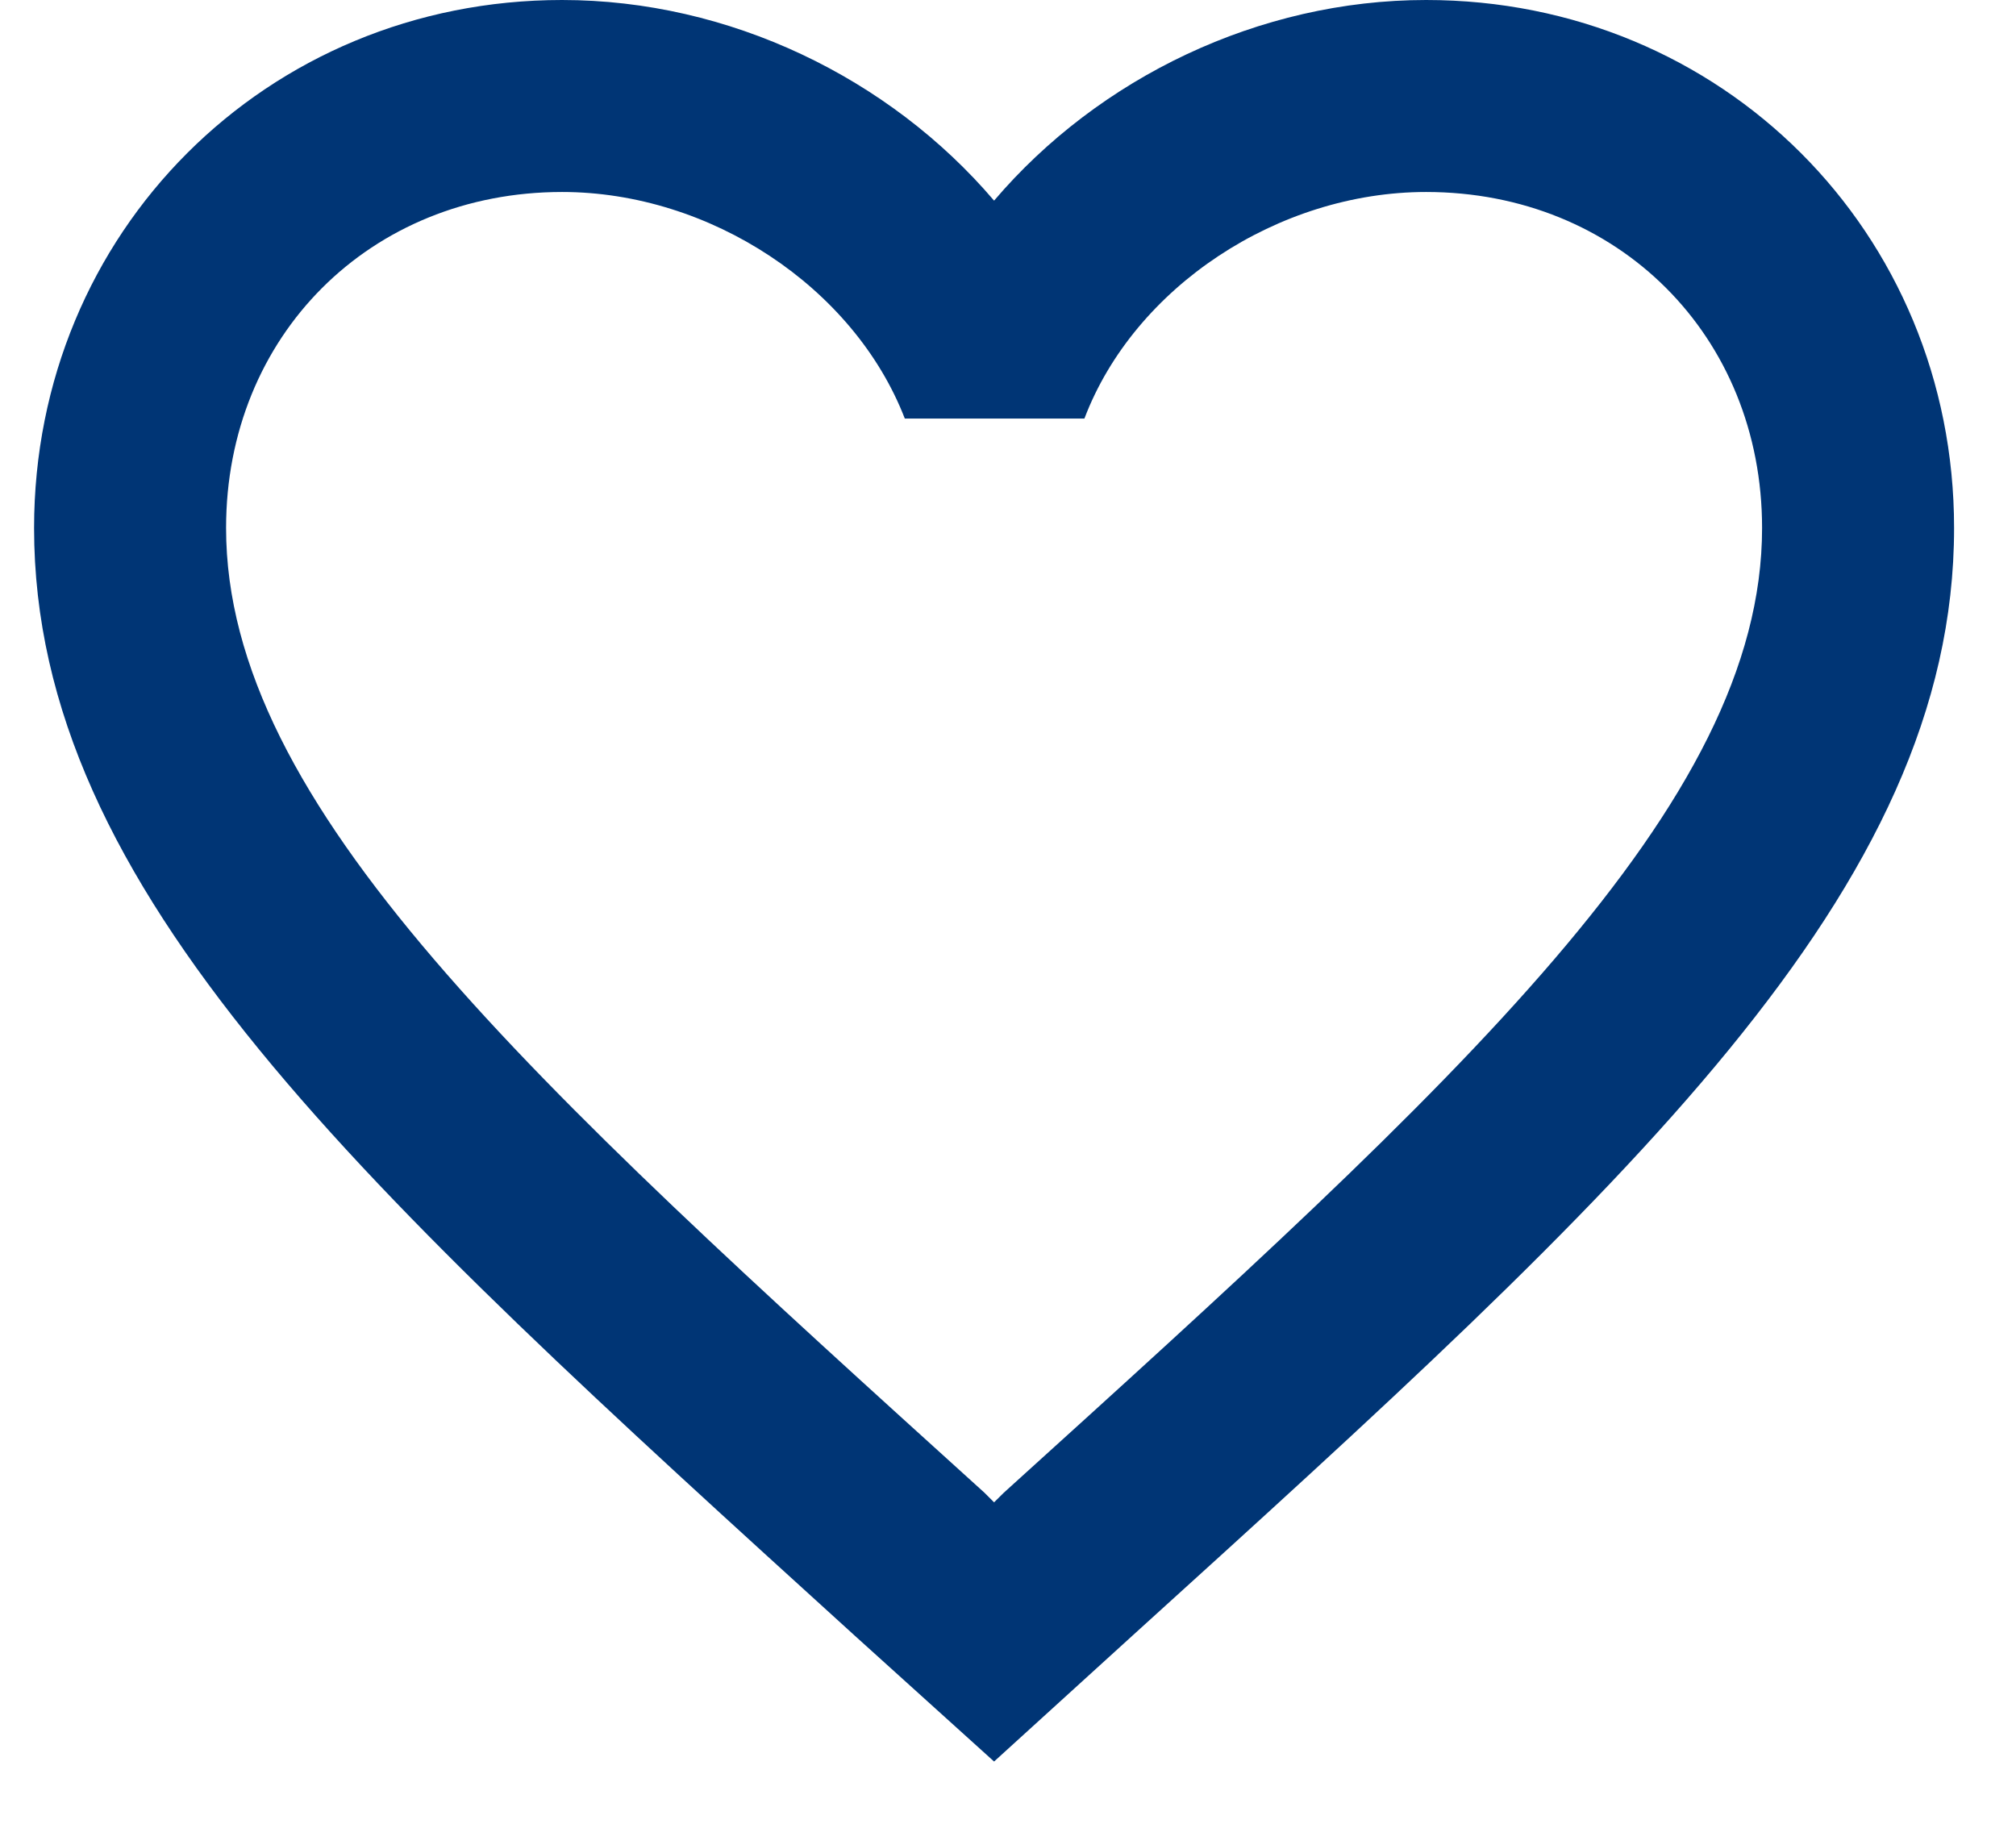
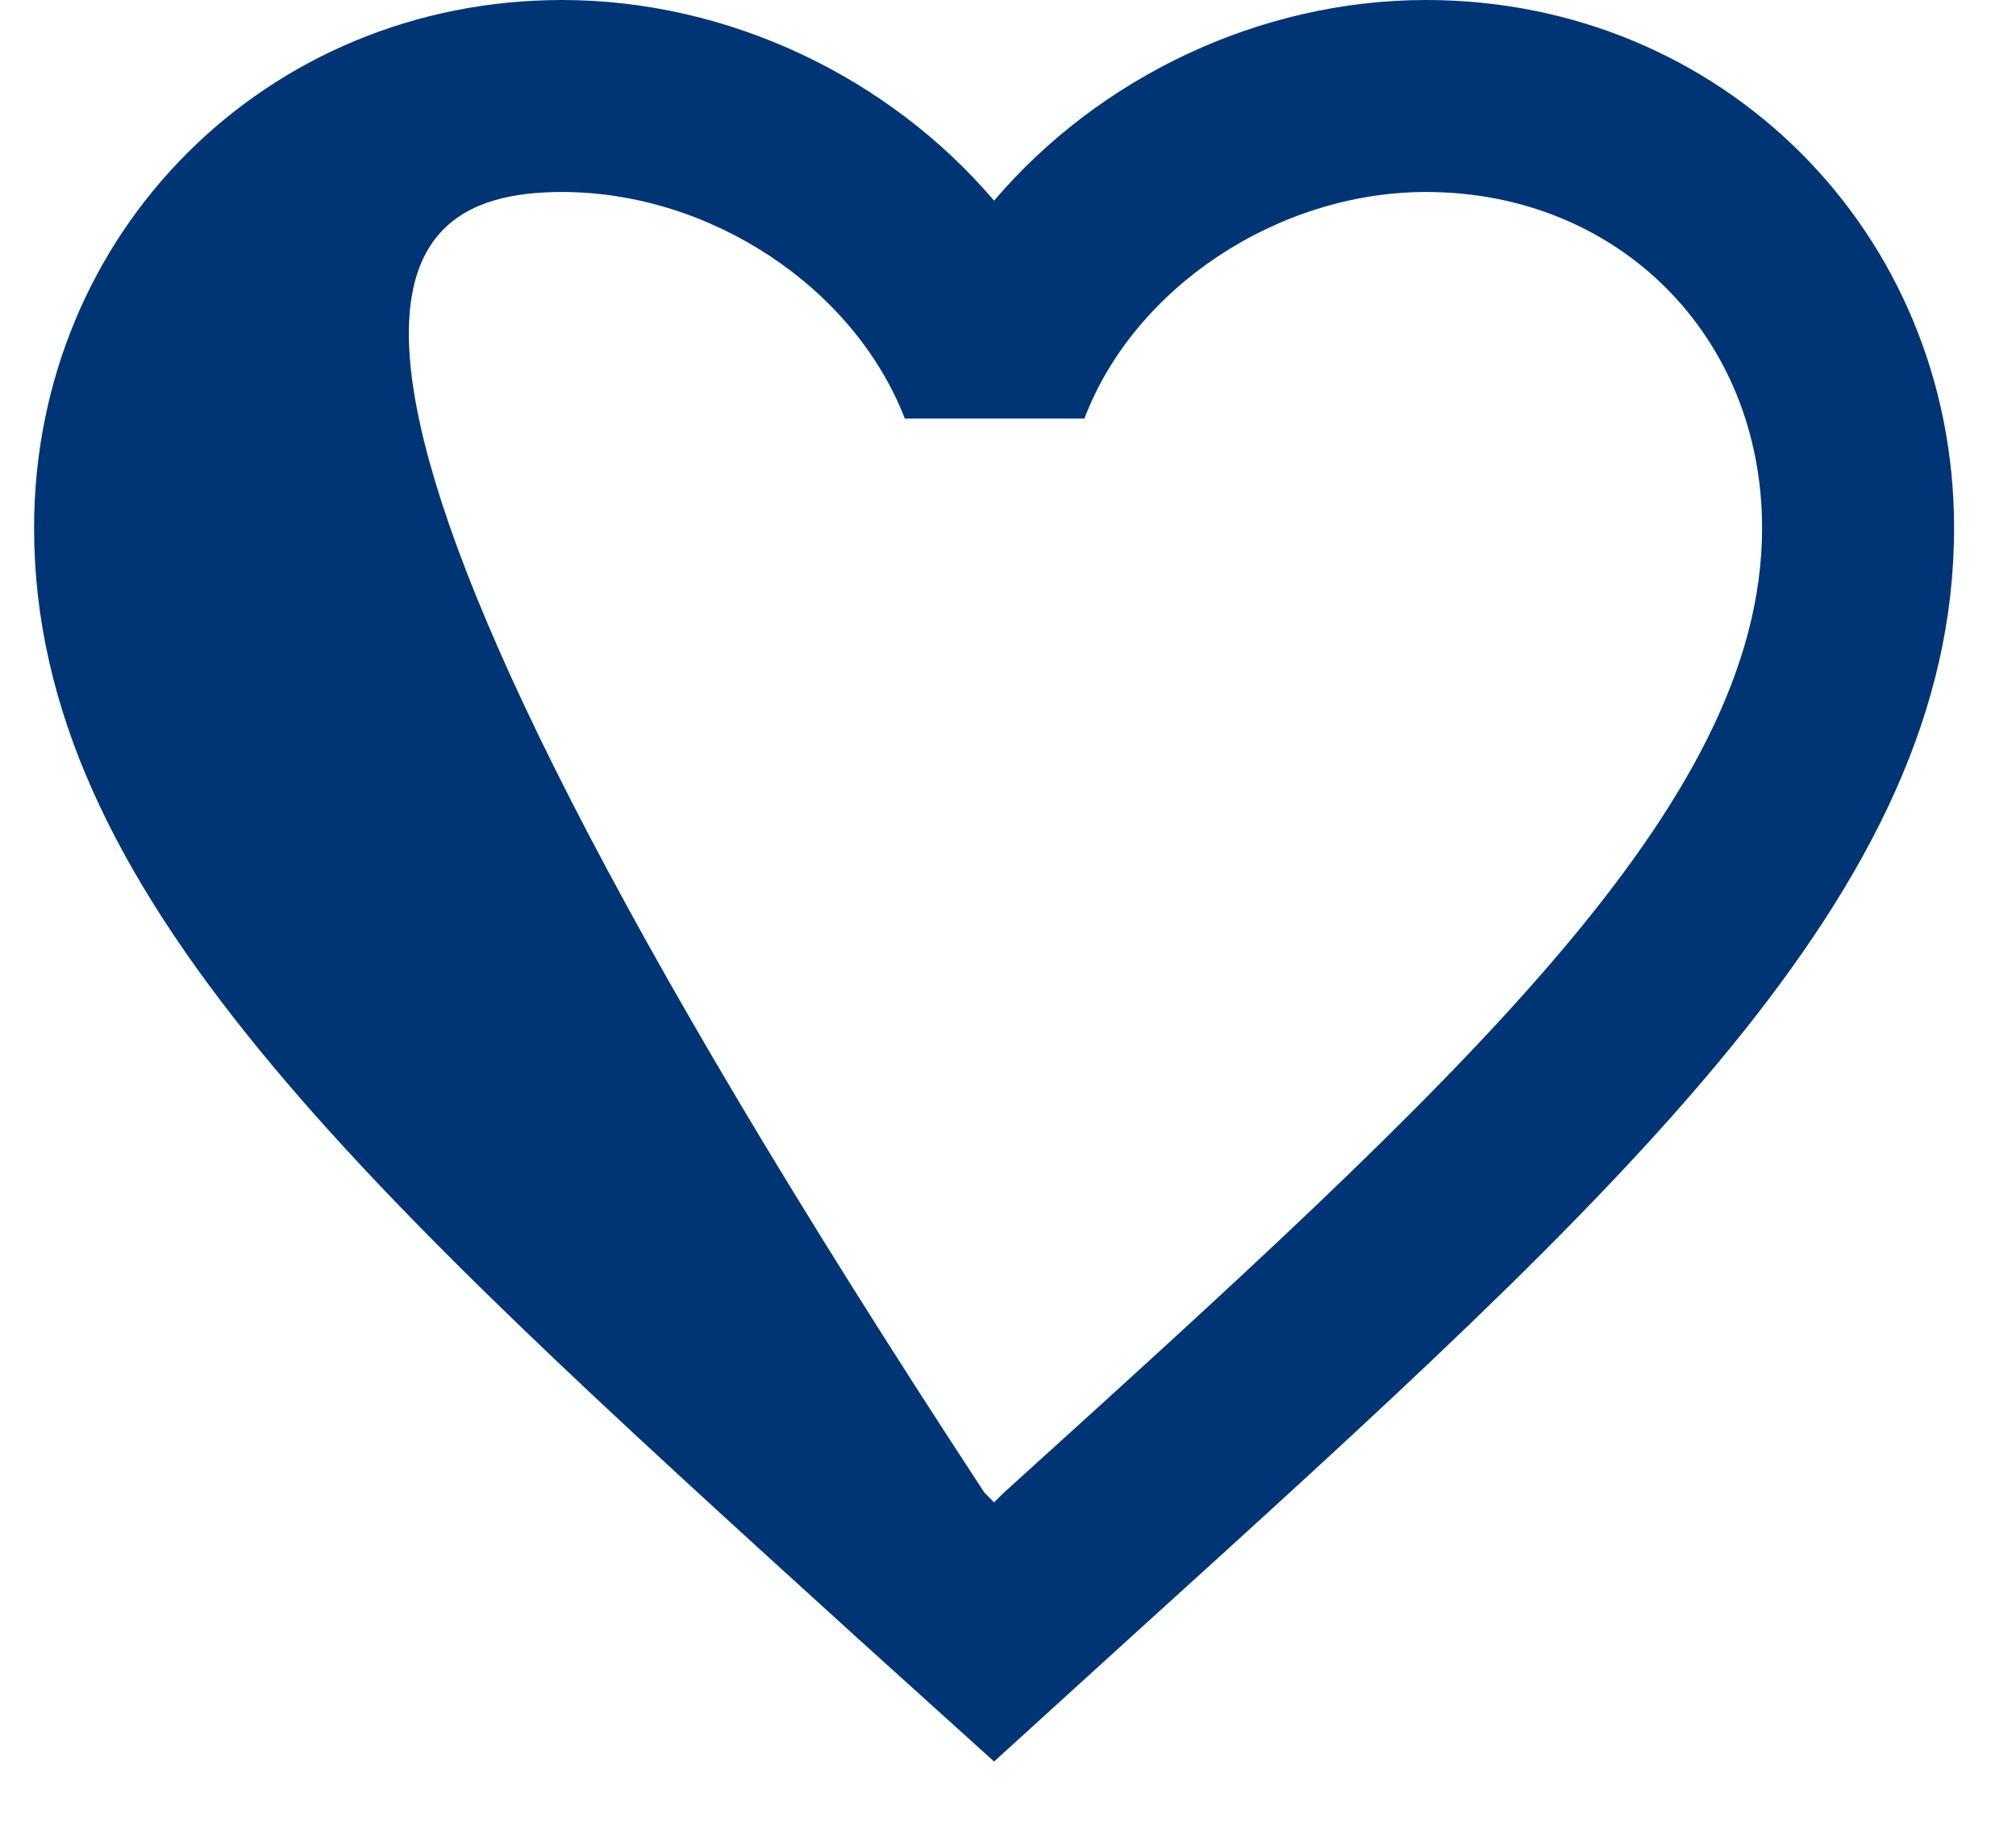
<svg xmlns="http://www.w3.org/2000/svg" width="21" height="19" viewBox="0 0 21 19" fill="none">
-   <path d="M14.855 0C13.116 0 11.445 0.81 10.355 2.09C9.265 0.81 7.595 0 5.855 0C2.775 0 0.355 2.42 0.355 5.5C0.355 9.28 3.755 12.36 8.905 17.04L10.355 18.35L11.806 17.03C16.956 12.36 20.355 9.28 20.355 5.5C20.355 2.42 17.936 0 14.855 0ZM10.456 15.55L10.355 15.65L10.255 15.55C5.495 11.24 2.355 8.39 2.355 5.5C2.355 3.5 3.855 2 5.855 2C7.395 2 8.895 2.99 9.425 4.36H11.296C11.816 2.99 13.316 2 14.855 2C16.855 2 18.355 3.5 18.355 5.5C18.355 8.39 15.216 11.24 10.456 15.55Z" fill="#003575" />
+   <path d="M14.855 0C13.116 0 11.445 0.81 10.355 2.09C9.265 0.81 7.595 0 5.855 0C2.775 0 0.355 2.42 0.355 5.5C0.355 9.28 3.755 12.36 8.905 17.04L10.355 18.35L11.806 17.03C16.956 12.36 20.355 9.28 20.355 5.5C20.355 2.42 17.936 0 14.855 0ZM10.456 15.55L10.355 15.65L10.255 15.55C2.355 3.5 3.855 2 5.855 2C7.395 2 8.895 2.99 9.425 4.36H11.296C11.816 2.99 13.316 2 14.855 2C16.855 2 18.355 3.5 18.355 5.5C18.355 8.39 15.216 11.24 10.456 15.55Z" fill="#003575" />
</svg>